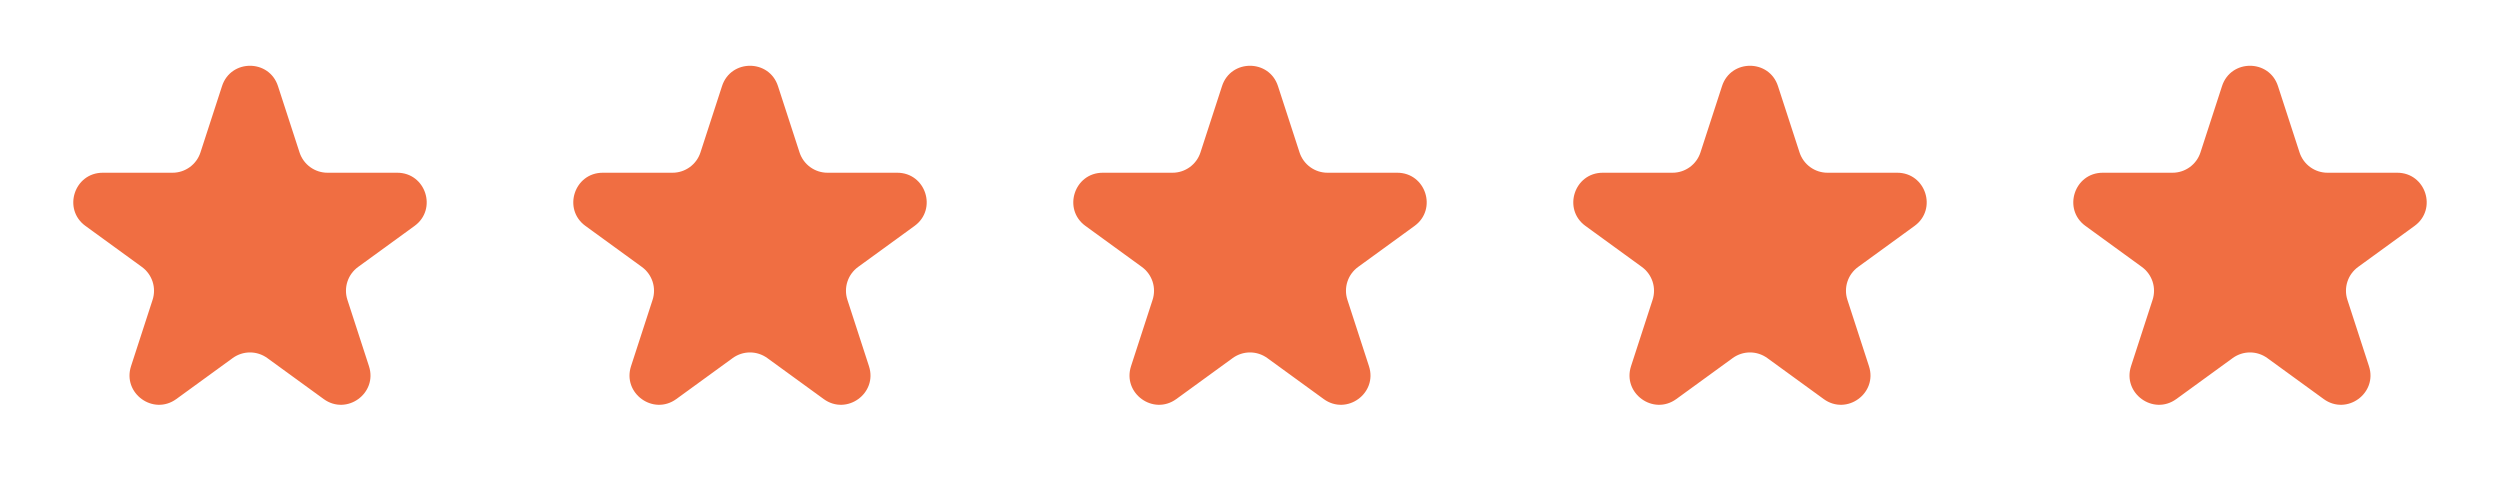
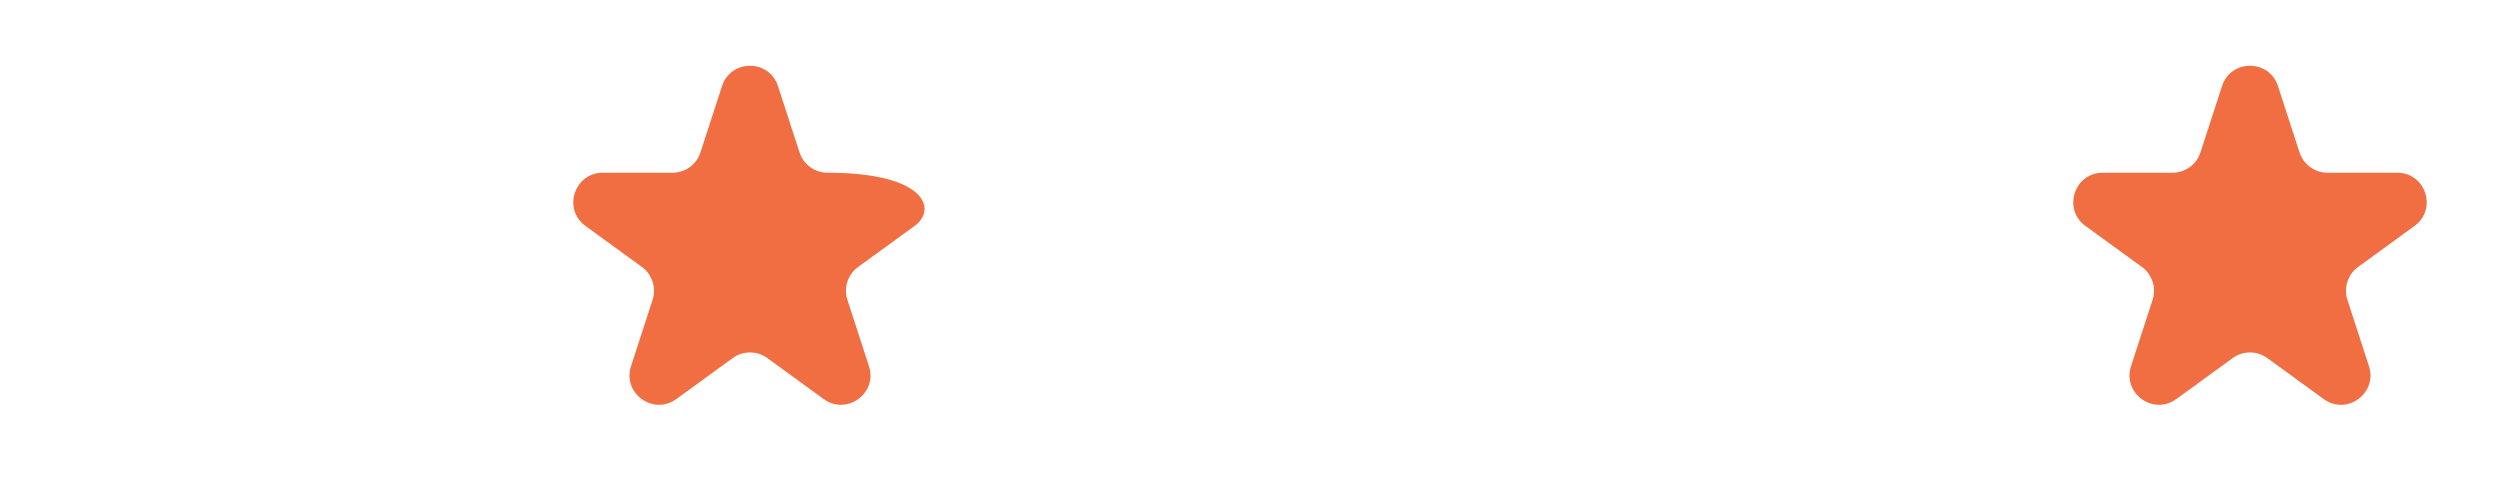
<svg xmlns="http://www.w3.org/2000/svg" width="85" height="17" viewBox="0 0 85 17" fill="none">
-   <path d="M7.549 2.927C7.848 2.006 9.152 2.006 9.451 2.927L10.184 5.182C10.318 5.594 10.702 5.873 11.135 5.873L13.506 5.873C14.475 5.873 14.878 7.113 14.094 7.682L12.176 9.076C11.825 9.331 11.678 9.782 11.812 10.194L12.545 12.45C12.845 13.371 11.79 14.137 11.006 13.568L9.088 12.174C8.737 11.919 8.263 11.919 7.912 12.174L5.994 13.568C5.21 14.137 4.156 13.371 4.455 12.45L5.188 10.194C5.322 9.782 5.175 9.331 4.824 9.076L2.906 7.682C2.122 7.113 2.525 5.873 3.494 5.873L5.865 5.873C6.298 5.873 6.682 5.594 6.816 5.182L7.549 2.927Z" fill="#F06E42" />
-   <path d="M24.549 2.927C24.848 2.006 26.152 2.006 26.451 2.927L27.184 5.182C27.318 5.594 27.702 5.873 28.135 5.873L30.506 5.873C31.475 5.873 31.878 7.113 31.094 7.682L29.176 9.076C28.825 9.331 28.678 9.782 28.812 10.194L29.545 12.45C29.845 13.371 28.79 14.137 28.006 13.568L26.088 12.174C25.737 11.919 25.263 11.919 24.912 12.174L22.994 13.568C22.21 14.137 21.155 13.371 21.455 12.45L22.188 10.194C22.322 9.782 22.175 9.331 21.824 9.076L19.906 7.682C19.122 7.113 19.525 5.873 20.494 5.873L22.865 5.873C23.298 5.873 23.682 5.594 23.816 5.182L24.549 2.927Z" fill="#F06E42" />
-   <path d="M41.549 2.927C41.848 2.006 43.152 2.006 43.451 2.927L44.184 5.182C44.318 5.594 44.702 5.873 45.135 5.873L47.506 5.873C48.475 5.873 48.878 7.113 48.094 7.682L46.176 9.076C45.825 9.331 45.678 9.782 45.812 10.194L46.545 12.45C46.844 13.371 45.79 14.137 45.006 13.568L43.088 12.174C42.737 11.919 42.263 11.919 41.912 12.174L39.994 13.568C39.21 14.137 38.156 13.371 38.455 12.45L39.188 10.194C39.322 9.782 39.175 9.331 38.824 9.076L36.906 7.682C36.122 7.113 36.525 5.873 37.494 5.873L39.865 5.873C40.298 5.873 40.682 5.594 40.816 5.182L41.549 2.927Z" fill="#F06E42" />
-   <path d="M58.549 2.927C58.848 2.006 60.152 2.006 60.451 2.927L61.184 5.182C61.318 5.594 61.702 5.873 62.135 5.873L64.506 5.873C65.475 5.873 65.878 7.113 65.094 7.682L63.176 9.076C62.825 9.331 62.678 9.782 62.812 10.194L63.545 12.45C63.844 13.371 62.79 14.137 62.006 13.568L60.088 12.174C59.737 11.919 59.263 11.919 58.912 12.174L56.994 13.568C56.21 14.137 55.156 13.371 55.455 12.45L56.188 10.194C56.322 9.782 56.175 9.331 55.824 9.076L53.906 7.682C53.122 7.113 53.525 5.873 54.494 5.873L56.865 5.873C57.298 5.873 57.682 5.594 57.816 5.182L58.549 2.927Z" fill="#F06E42" />
+   <path d="M24.549 2.927C24.848 2.006 26.152 2.006 26.451 2.927L27.184 5.182C27.318 5.594 27.702 5.873 28.135 5.873C31.475 5.873 31.878 7.113 31.094 7.682L29.176 9.076C28.825 9.331 28.678 9.782 28.812 10.194L29.545 12.45C29.845 13.371 28.79 14.137 28.006 13.568L26.088 12.174C25.737 11.919 25.263 11.919 24.912 12.174L22.994 13.568C22.21 14.137 21.155 13.371 21.455 12.45L22.188 10.194C22.322 9.782 22.175 9.331 21.824 9.076L19.906 7.682C19.122 7.113 19.525 5.873 20.494 5.873L22.865 5.873C23.298 5.873 23.682 5.594 23.816 5.182L24.549 2.927Z" fill="#F06E42" />
  <path d="M75.549 2.927C75.848 2.006 77.152 2.006 77.451 2.927L78.184 5.182C78.318 5.594 78.702 5.873 79.135 5.873L81.506 5.873C82.475 5.873 82.878 7.113 82.094 7.682L80.176 9.076C79.825 9.331 79.678 9.782 79.812 10.194L80.545 12.45C80.844 13.371 79.79 14.137 79.006 13.568L77.088 12.174C76.737 11.919 76.263 11.919 75.912 12.174L73.994 13.568C73.21 14.137 72.156 13.371 72.455 12.45L73.188 10.194C73.322 9.782 73.175 9.331 72.824 9.076L70.906 7.682C70.122 7.113 70.525 5.873 71.494 5.873L73.865 5.873C74.298 5.873 74.682 5.594 74.816 5.182L75.549 2.927Z" fill="#F06E42" />
</svg>